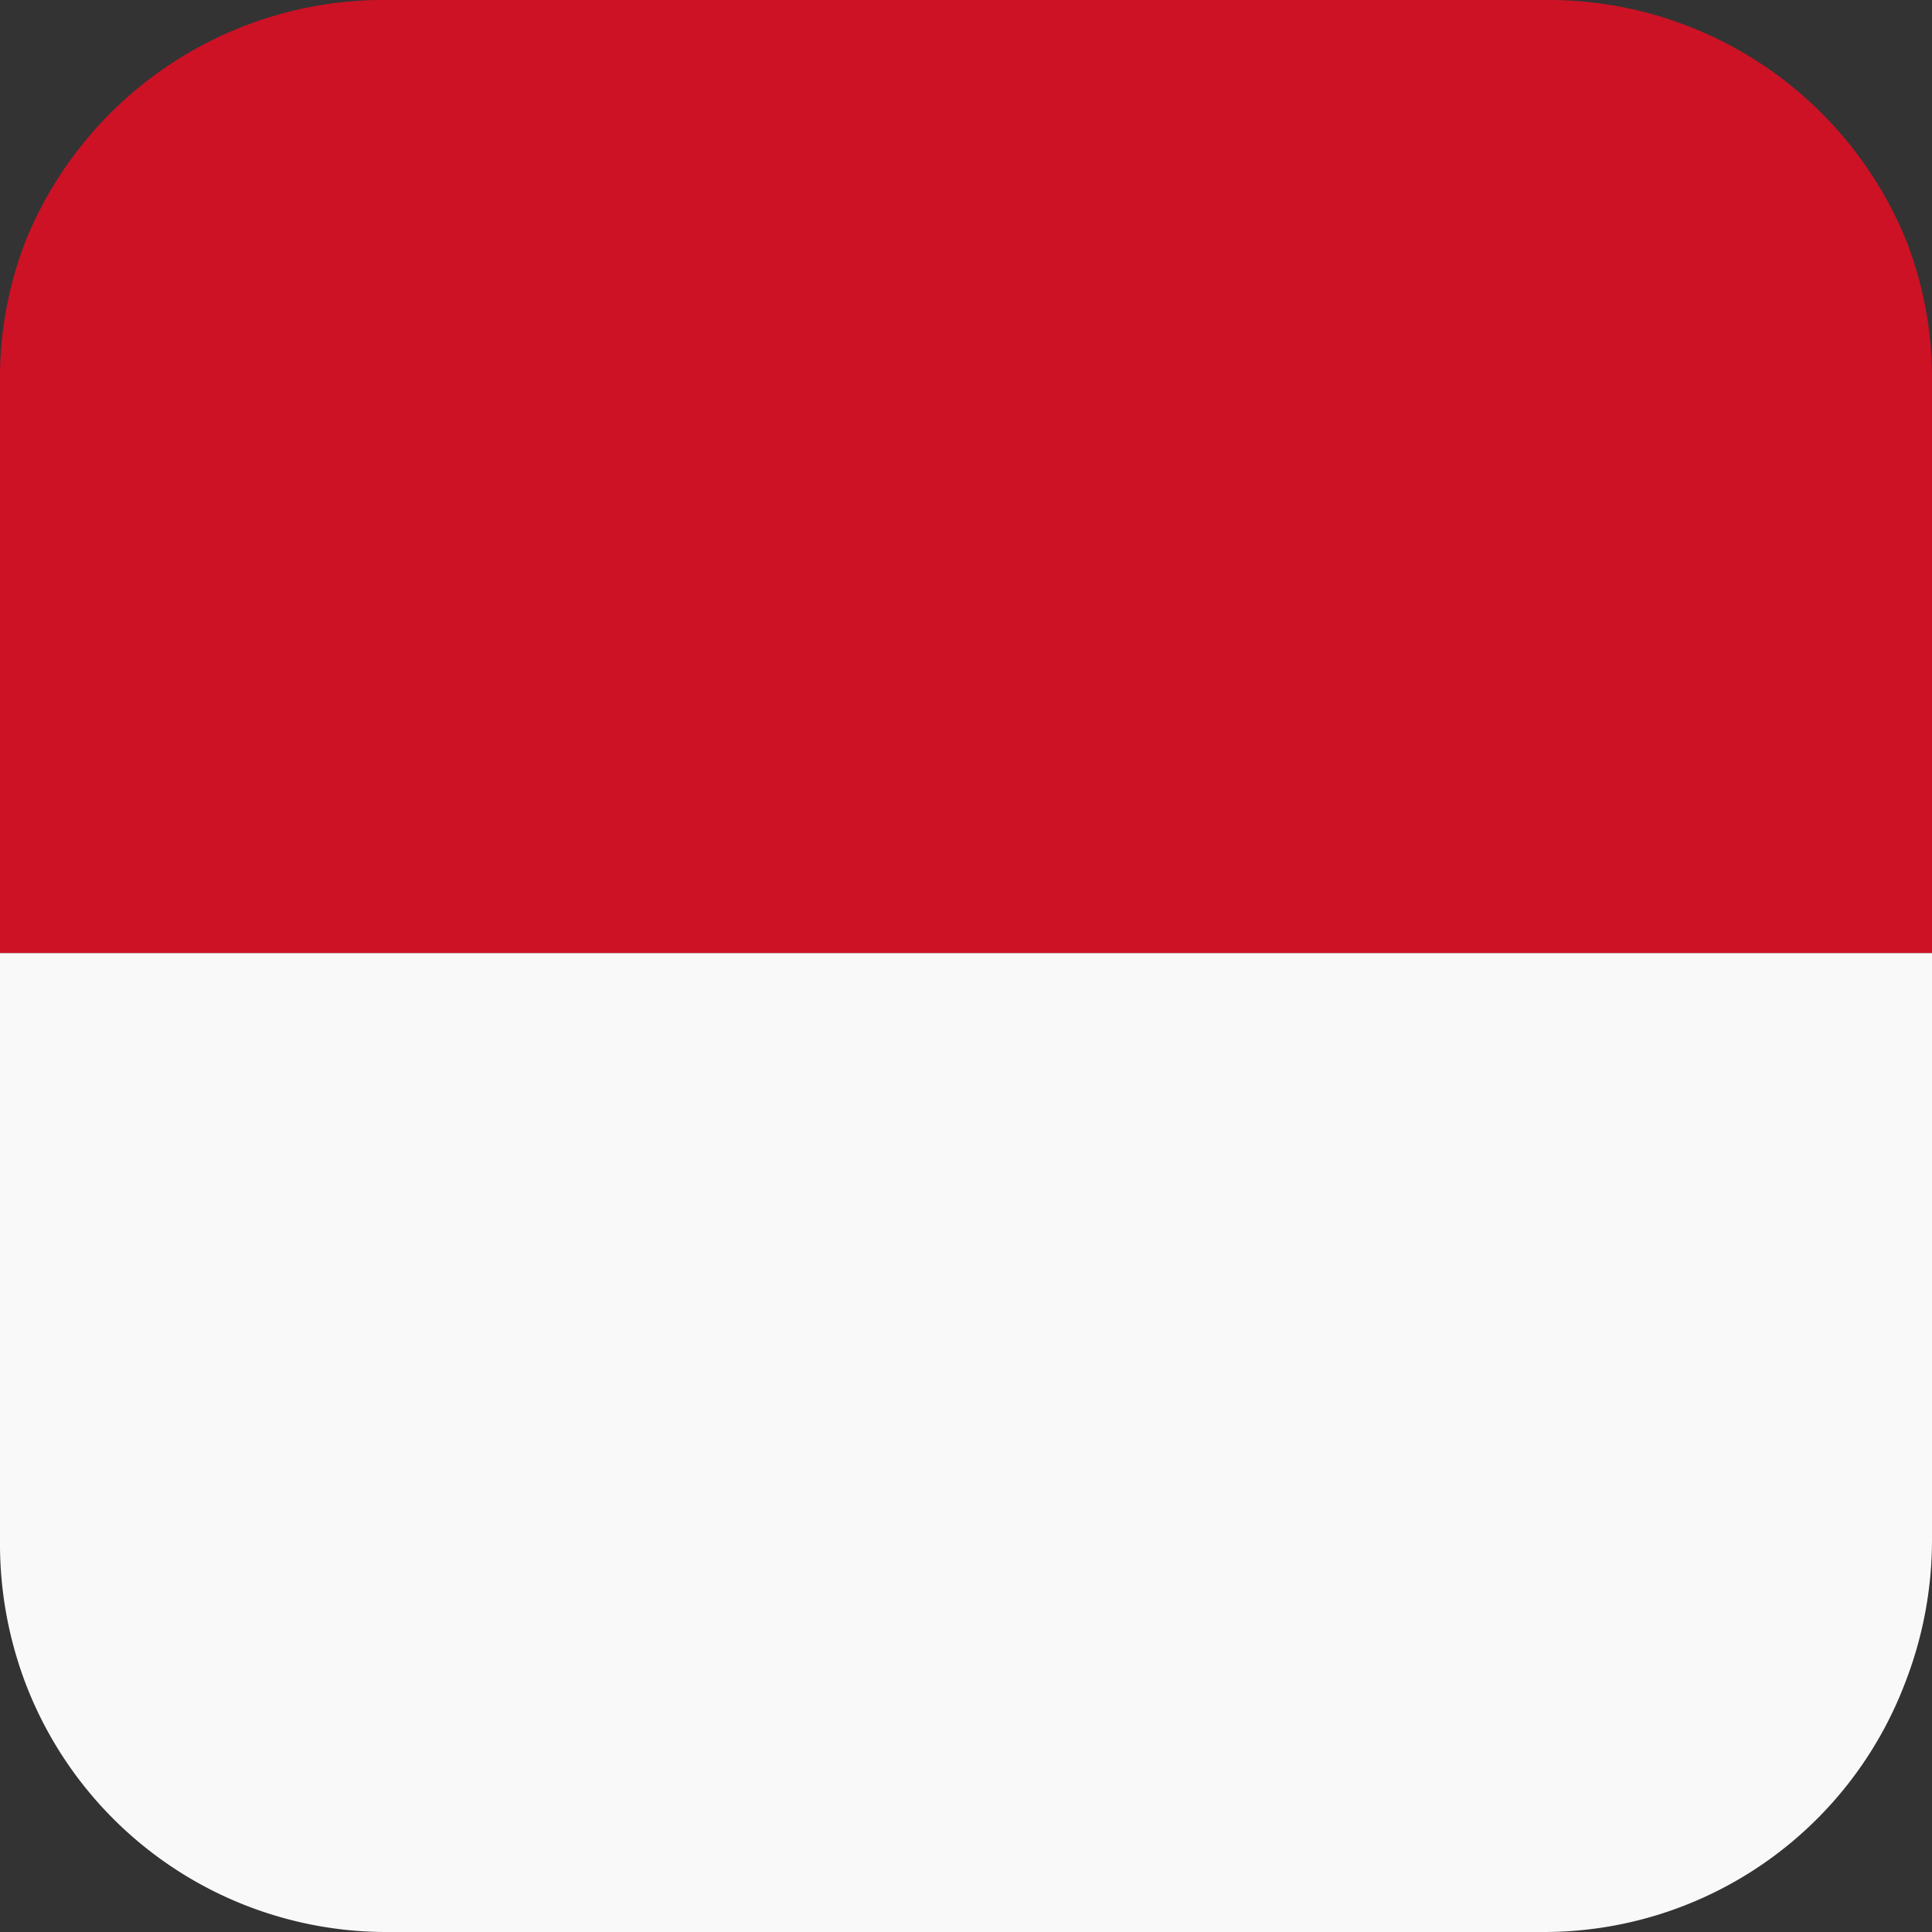
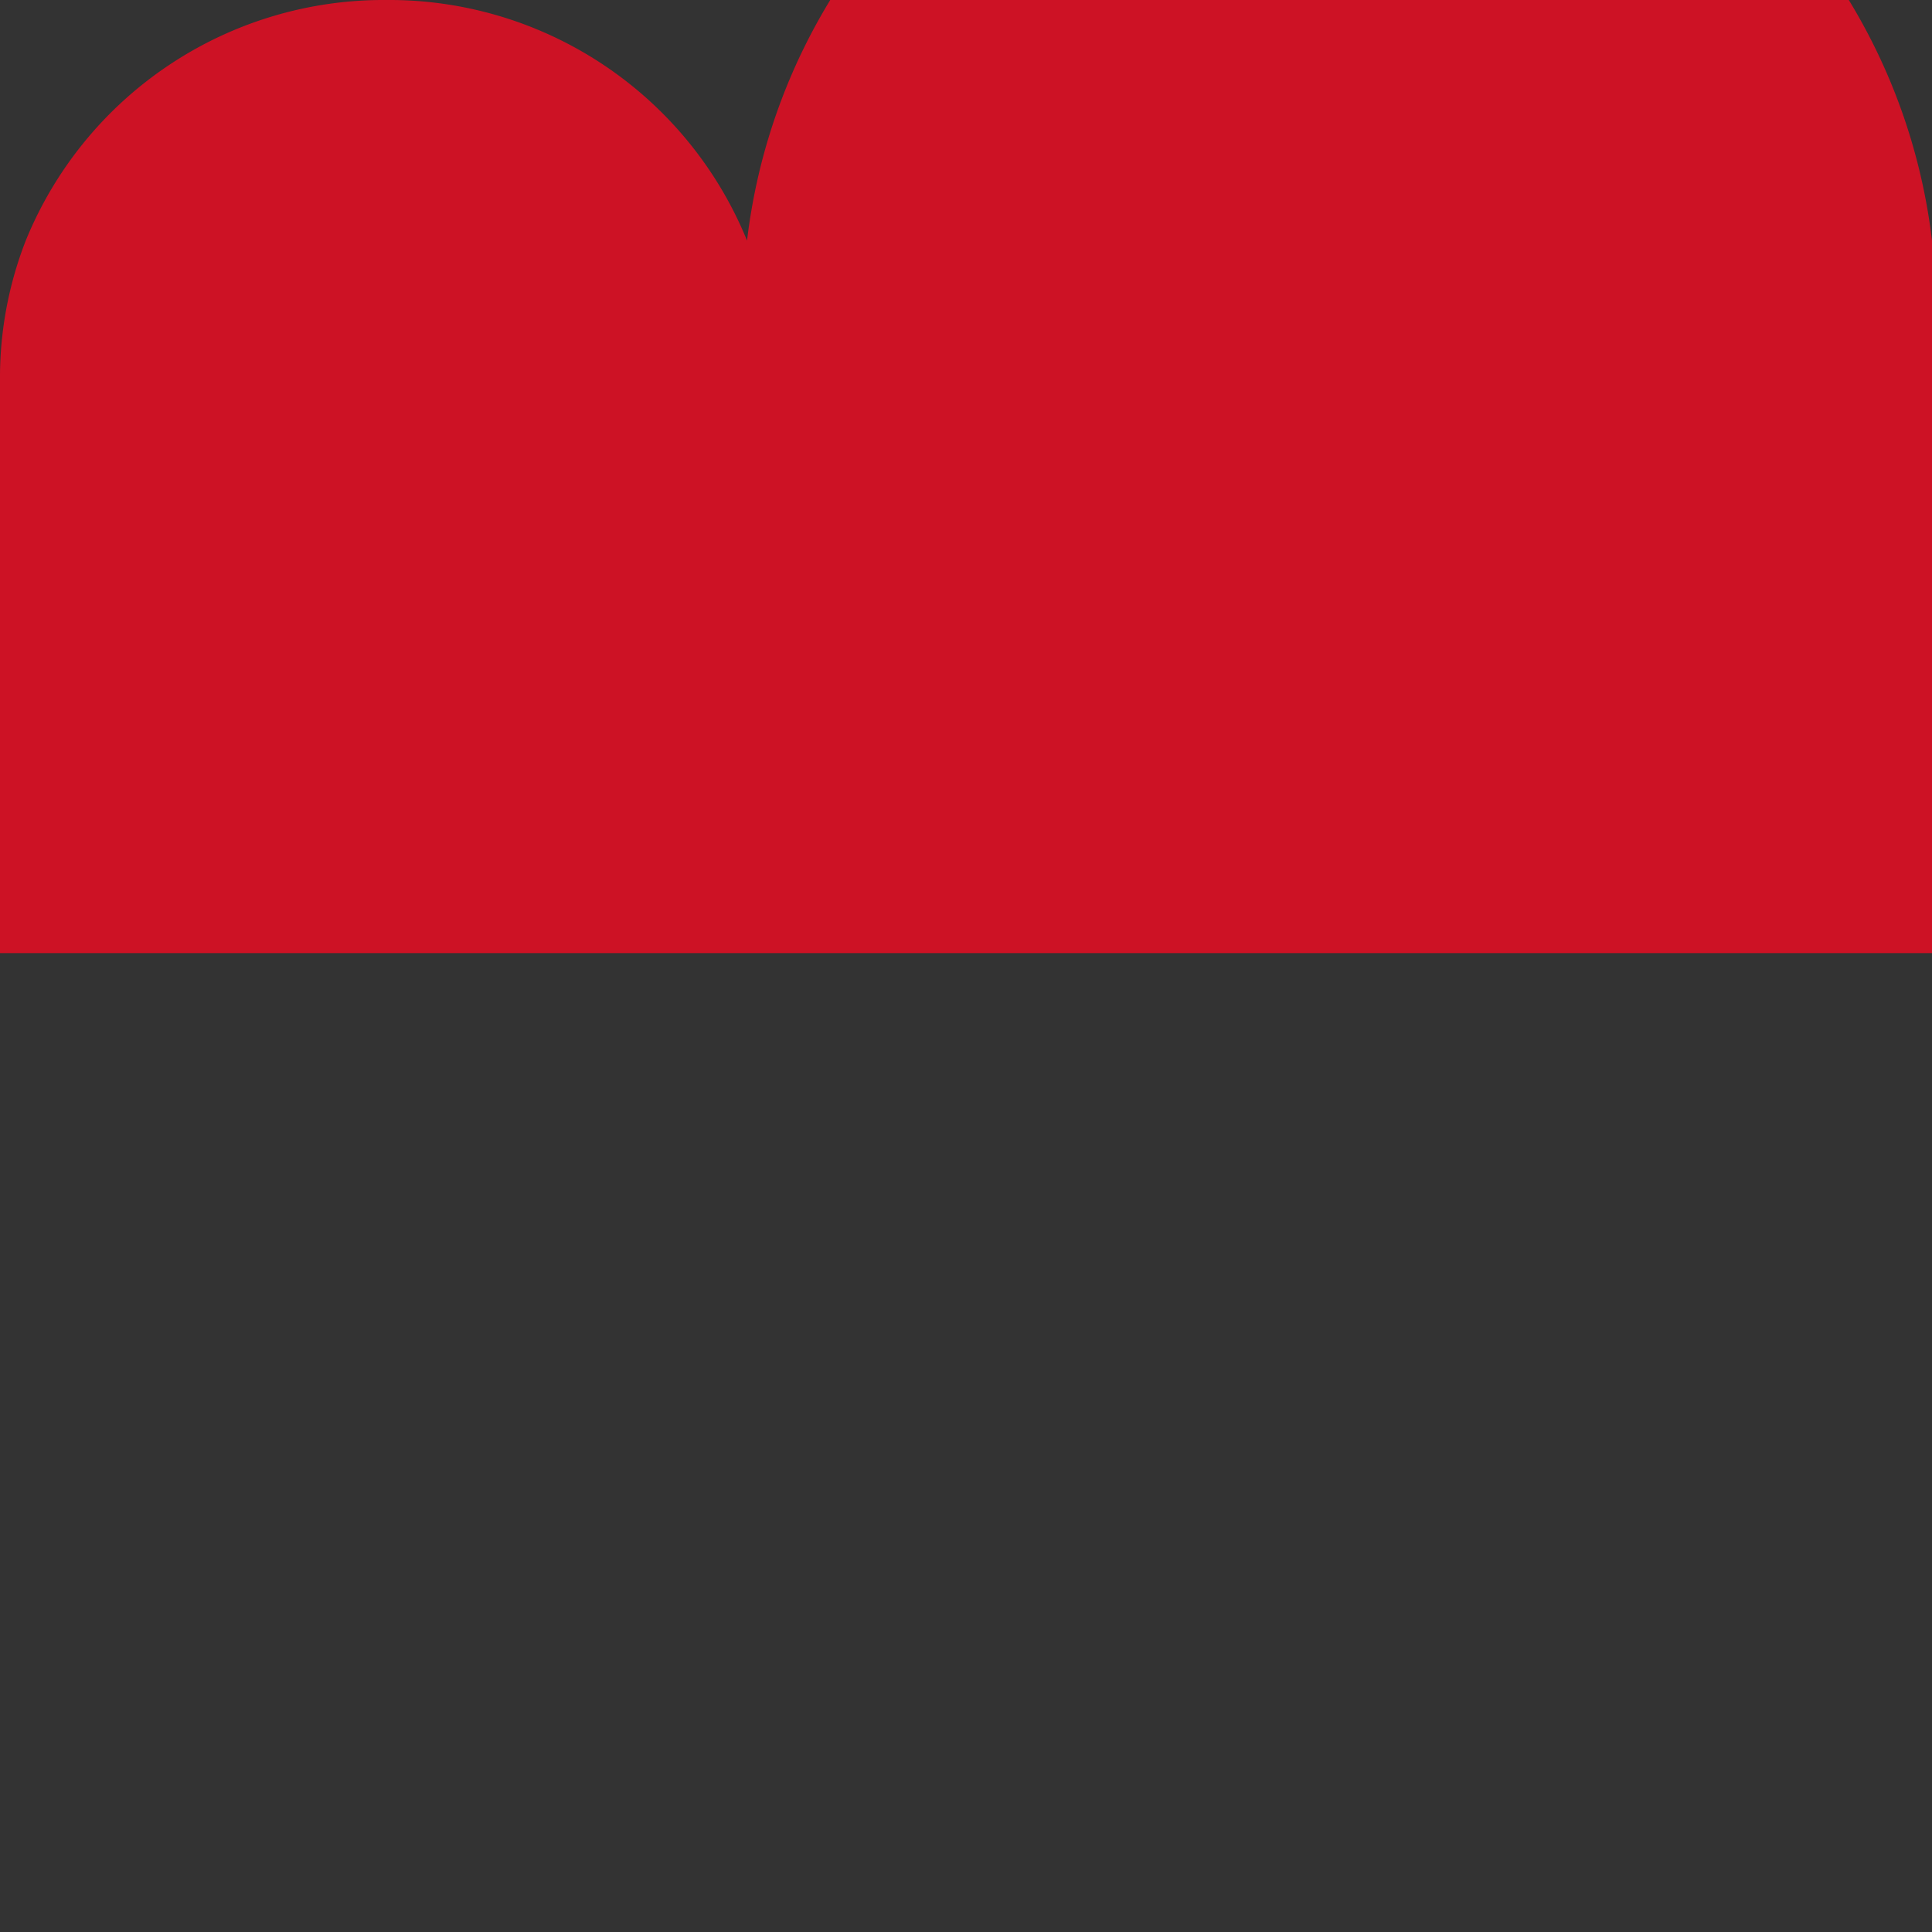
<svg xmlns="http://www.w3.org/2000/svg" viewBox="0 0 75 75">
  <rect x="0" y="0" width="75" height="75" fill="#333333" stroke="none" />
  <defs>
    <style>.cls-1{fill:#cd1225;}.cls-2{fill:#f9f9f9;}</style>
  </defs>
  <g id="レイヤー_2" data-name="レイヤー 2">
    <g id="contents">
-       <path class="cls-1" d="M75,14.79V37H0V14.79A14.63,14.63,0,0,1,1,9.34,15,15,0,0,1,15,0H60a15,15,0,0,1,14,9.34A14.66,14.66,0,0,1,75,14.79Z" />
-       <path class="cls-2" d="M75,37V59.78a15.32,15.32,0,0,1-1.06,5.59A15,15,0,0,1,60,75H15A15,15,0,0,1,1,65.37a15.3,15.3,0,0,1-1-5.59V37Z" />
+       <path class="cls-1" d="M75,14.79V37H0V14.79A14.63,14.63,0,0,1,1,9.34,15,15,0,0,1,15,0a15,15,0,0,1,14,9.34A14.66,14.66,0,0,1,75,14.79Z" />
    </g>
  </g>
</svg>